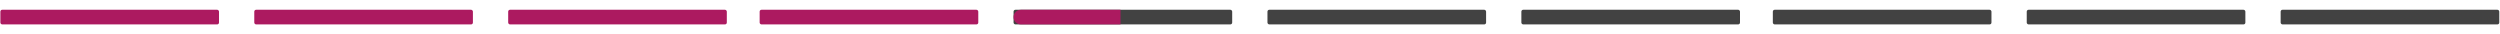
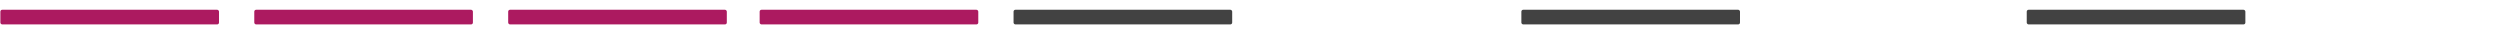
<svg xmlns="http://www.w3.org/2000/svg" width="4096" height="56" viewBox="0 0 4096 56" fill="none">
-   <rect x="3736.61" y="16" width="358.205" height="24" rx="3" fill="#424242" />
  <rect x="2492.61" y="16" width="358.205" height="24" rx="3" fill="#424242" />
  <rect x="3320.61" y="16" width="358.205" height="24" rx="3" fill="#424242" />
-   <rect x="2904.61" y="16" width="358.205" height="24" rx="3" fill="#424242" />
-   <rect x="2076.61" y="16" width="358.205" height="24" rx="3" fill="#424242" />
  <rect x="1660.61" y="16" width="358.205" height="24" rx="3" fill="#424242" />
  <g filter="url(#filter0_d_92_1218)">
-     <path d="M1660.61 28C1660.61 21.373 1665.98 16 1672.61 16H1835.82V40H1672.61C1665.98 40 1660.61 34.627 1660.61 28Z" fill="#AC1A60" />
-   </g>
+     </g>
  <rect x="1244.61" y="16" width="358.205" height="24" rx="3" fill="#AC1A60" />
  <rect x="832.609" y="16" width="358.205" height="24" rx="3" fill="#AC1A60" />
  <rect x="416.609" y="16" width="358.205" height="24" rx="3" fill="#AC1A60" />
  <rect x="0.609" y="16" width="358.205" height="24" rx="3" fill="#AC1A60" />
  <defs>
    <filter id="filter0_d_92_1218" x="1644.61" y="0" width="207.211" height="56" filterUnits="userSpaceOnUse" color-interpolation-filters="sRGB">
      <feFlood flood-opacity="0" result="BackgroundImageFix" />
      <feColorMatrix in="SourceAlpha" type="matrix" values="0 0 0 0 0 0 0 0 0 0 0 0 0 0 0 0 0 0 127 0" result="hardAlpha" />
      <feOffset />
      <feGaussianBlur stdDeviation="2" />
      <feComposite in2="hardAlpha" operator="out" />
      <feColorMatrix type="matrix" values="0 0 0 0 1 0 0 0 0 1 0 0 0 0 1 0 0 0 0.25 0" />
      <feBlend mode="normal" in2="BackgroundImageFix" result="effect1_dropShadow_92_1218" />
      <feBlend mode="normal" in="SourceGraphic" in2="effect1_dropShadow_92_1218" result="shape" />
    </filter>
  </defs>
</svg>